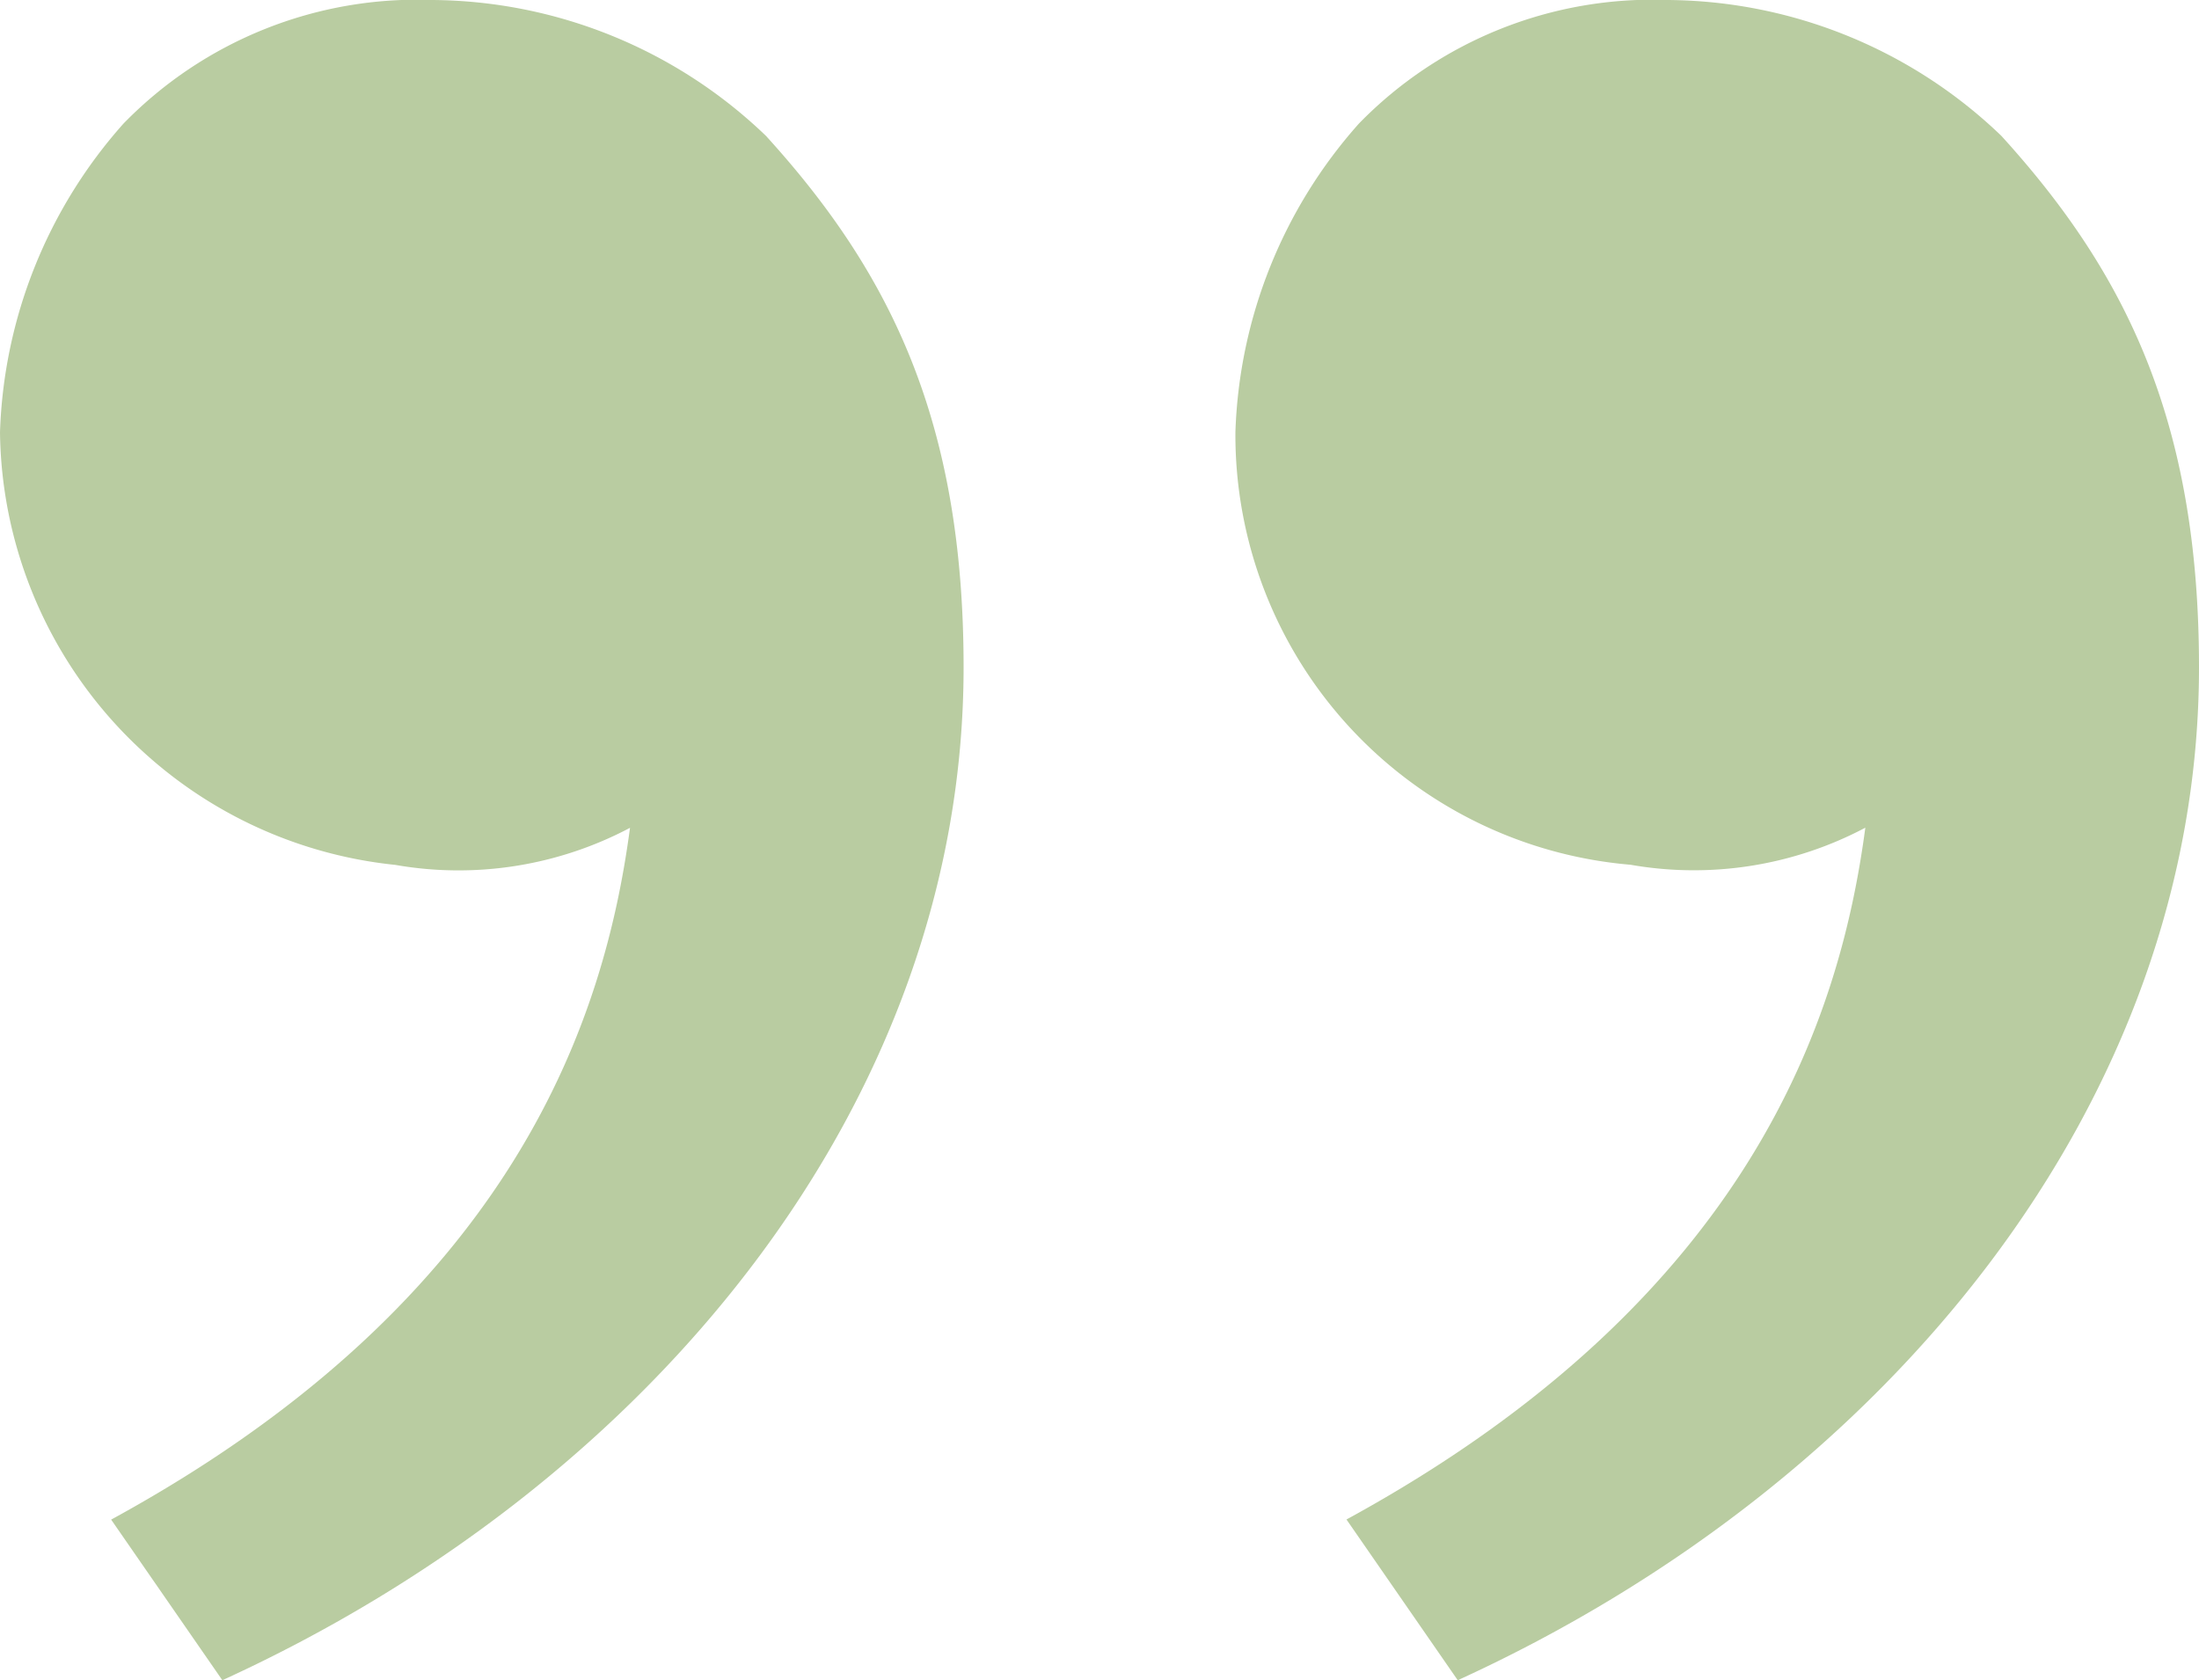
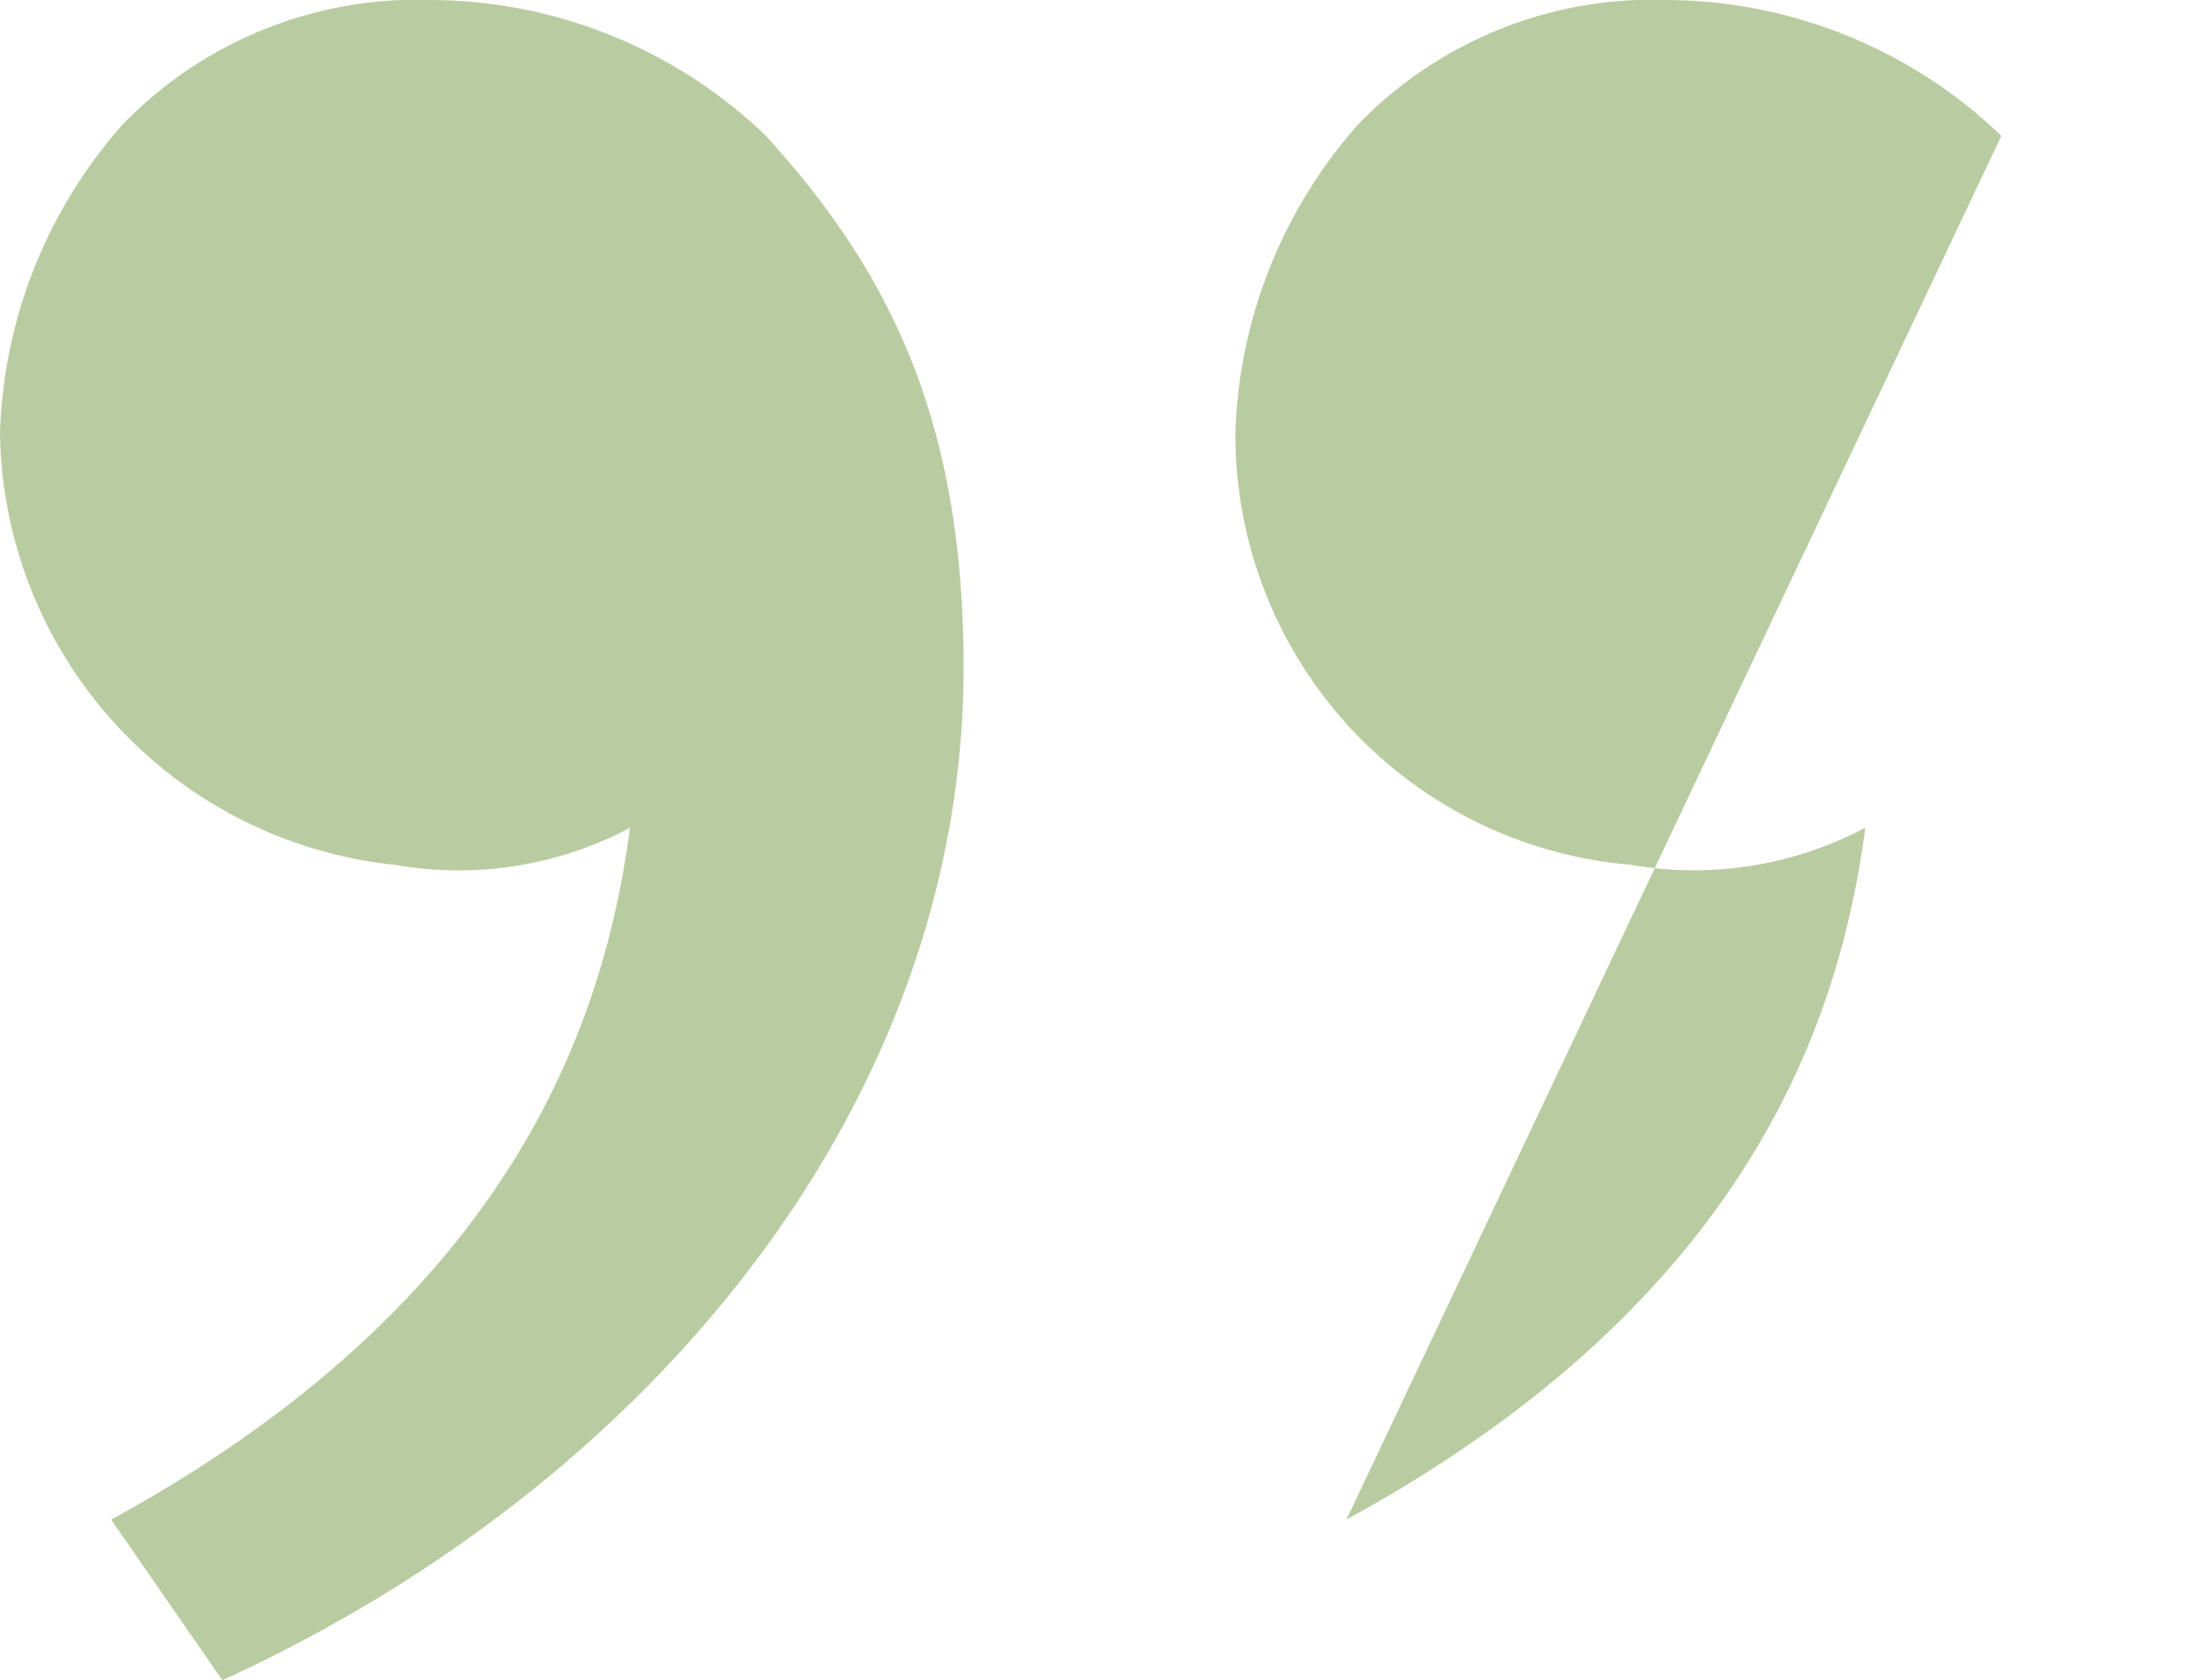
<svg xmlns="http://www.w3.org/2000/svg" viewBox="0 0 55.037 42.051" height="42.051" width="55.037">
-   <path fill="#b9cca1" transform="translate(-3.1 -5.2)" d="M53.19,8.6c3.092,3.4,4.947,7.112,4.947,13.3,0,10.822-7.73,20.407-18.552,25.354L36.8,43.231c10.2-5.566,12.368-12.677,12.986-17.315a9.169,9.169,0,0,1-5.875.928A10.8,10.8,0,0,1,34.02,16.022a12.2,12.2,0,0,1,3.092-7.73A10.256,10.256,0,0,1,44.842,5.2,12.161,12.161,0,0,1,53.19,8.6Zm-30.92,0c3.092,3.4,4.947,7.112,4.947,13.3,0,10.822-7.73,20.407-18.552,25.354l-2.783-4.02c10.2-5.566,12.368-12.677,12.986-17.315a9.169,9.169,0,0,1-5.875.928A11.022,11.022,0,0,1,3.1,16.022a12.2,12.2,0,0,1,3.092-7.73A10.256,10.256,0,0,1,13.922,5.2,12.161,12.161,0,0,1,22.27,8.6Z" id="double-quotes" />
+   <path fill="#b9cca1" transform="translate(-3.1 -5.2)" d="M53.19,8.6L36.8,43.231c10.2-5.566,12.368-12.677,12.986-17.315a9.169,9.169,0,0,1-5.875.928A10.8,10.8,0,0,1,34.02,16.022a12.2,12.2,0,0,1,3.092-7.73A10.256,10.256,0,0,1,44.842,5.2,12.161,12.161,0,0,1,53.19,8.6Zm-30.92,0c3.092,3.4,4.947,7.112,4.947,13.3,0,10.822-7.73,20.407-18.552,25.354l-2.783-4.02c10.2-5.566,12.368-12.677,12.986-17.315a9.169,9.169,0,0,1-5.875.928A11.022,11.022,0,0,1,3.1,16.022a12.2,12.2,0,0,1,3.092-7.73A10.256,10.256,0,0,1,13.922,5.2,12.161,12.161,0,0,1,22.27,8.6Z" id="double-quotes" />
</svg>